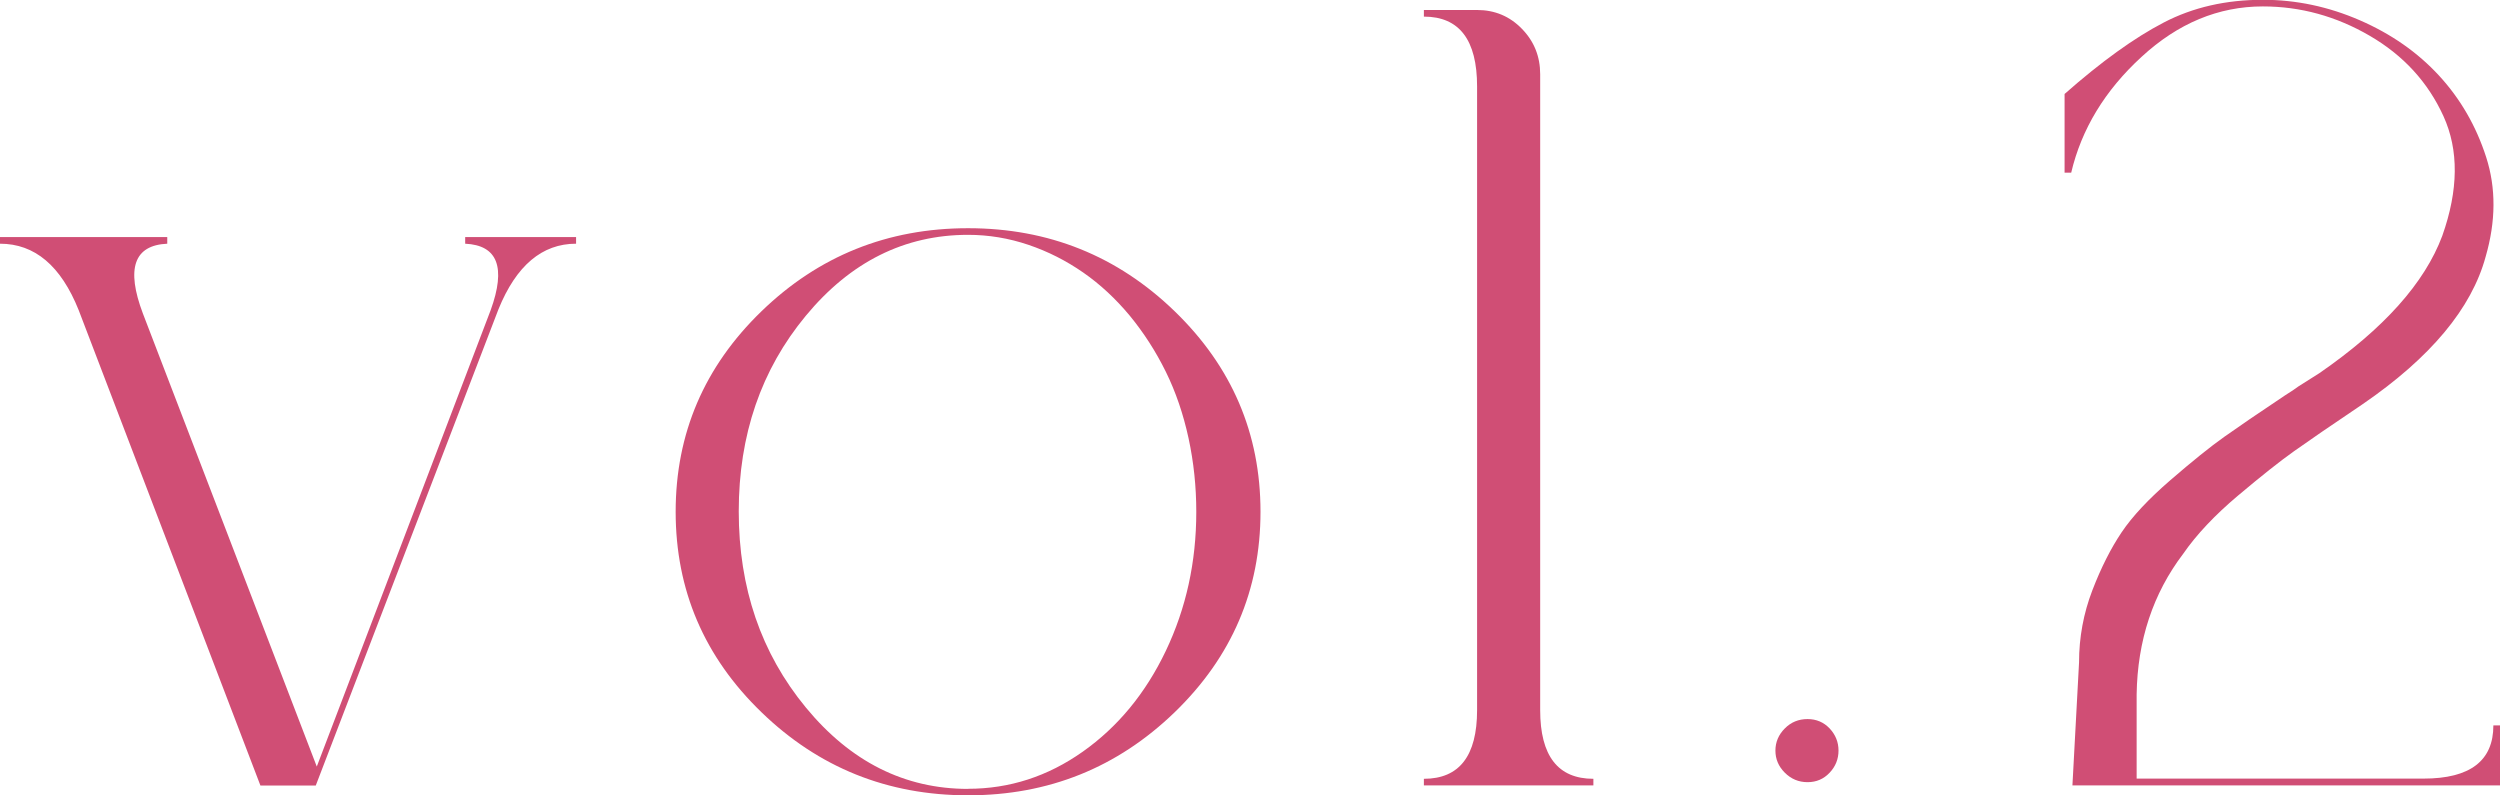
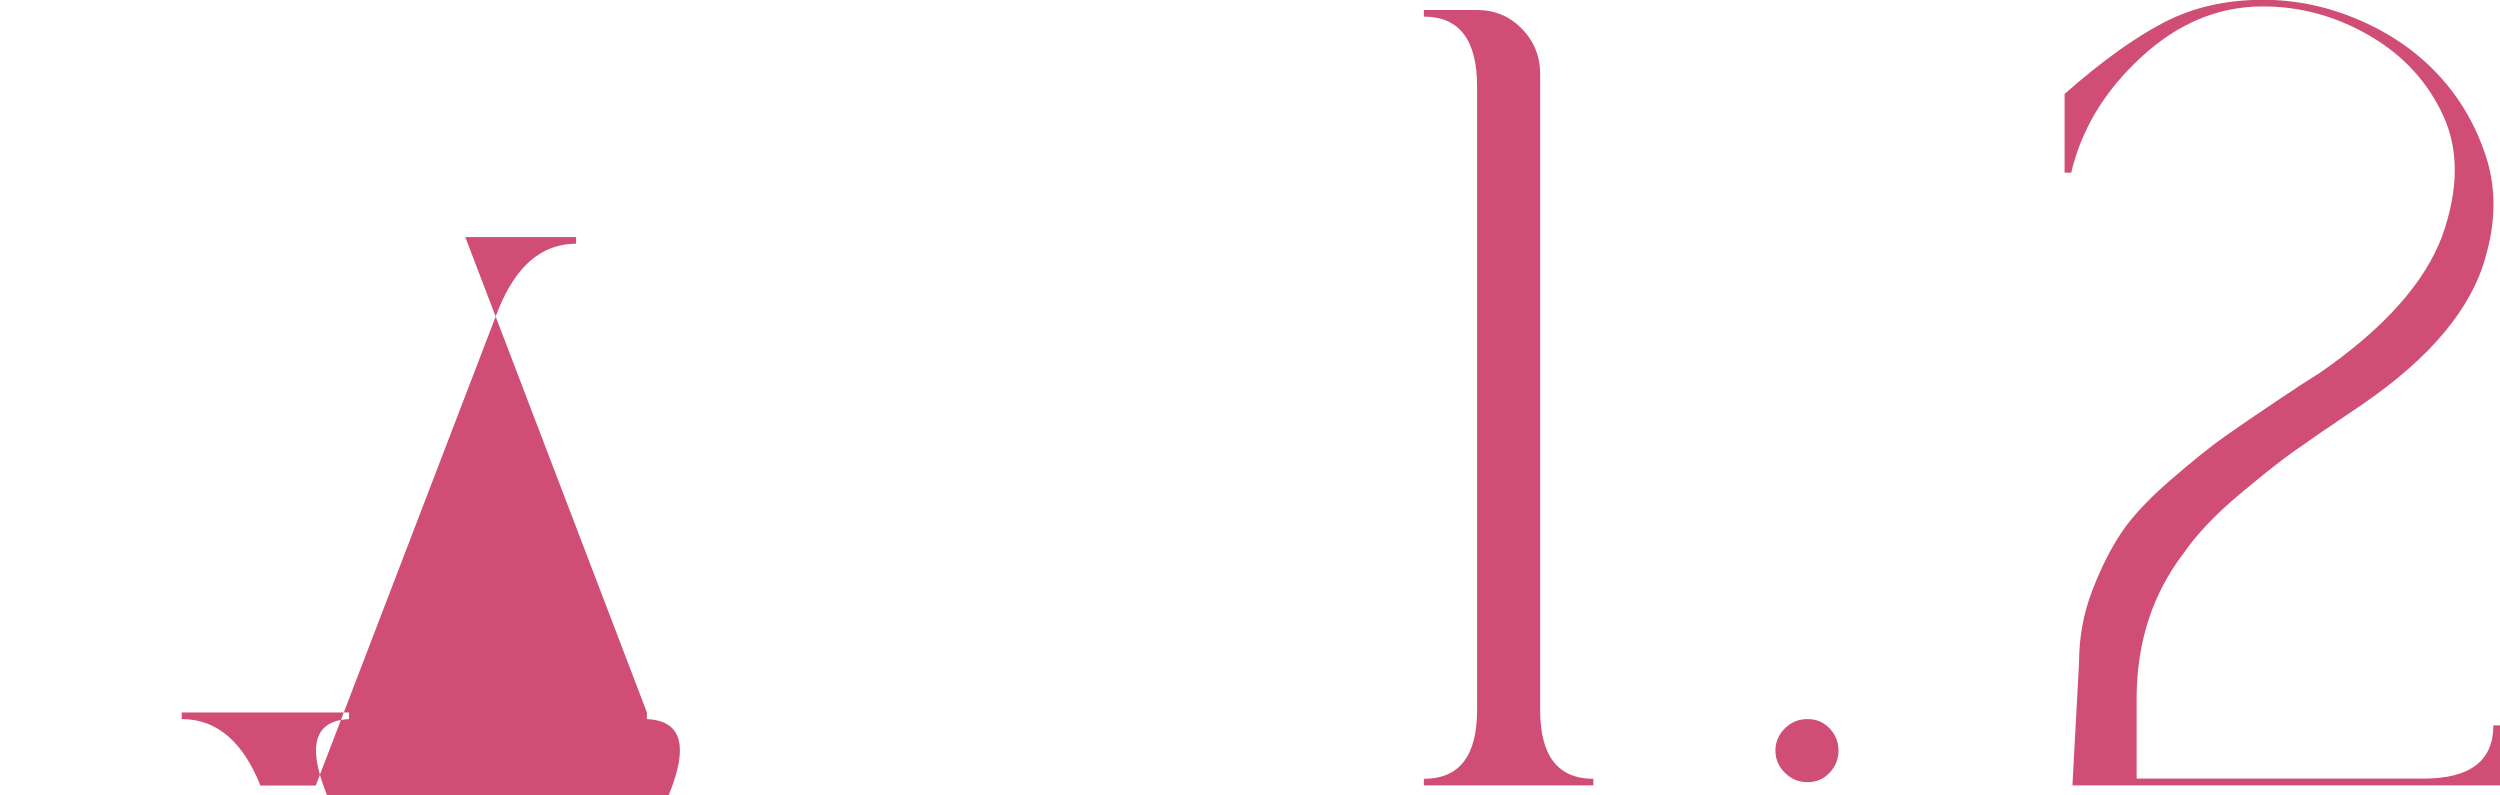
<svg xmlns="http://www.w3.org/2000/svg" id="_レイヤー_1" data-name="レイヤー 1" width="245.28" height="78.04" viewBox="0 0 245.28 78.04">
  <defs>
    <style>
      .cls-1 {
        fill: #d04e75;
        stroke-width: 0px;
      }
    </style>
  </defs>
-   <path class="cls-1" d="M45.65,23.26h10.87v.65c-3.33,0-5.87,2.14-7.61,6.42l-17.93,46.74h-5.43L7.72,30.43c-1.74-4.35-4.31-6.52-7.72-6.52v-.65h16.41v.65c-3.26.15-4.06,2.43-2.39,6.85l17.06,44.45,17.06-44.78c1.52-4.2.69-6.37-2.5-6.52v-.65Z" />
-   <path class="cls-1" d="M74.71,30.54c5.61-5.43,12.37-8.15,20.27-8.15s14.66,2.72,20.27,8.15c5.61,5.43,8.42,11.99,8.42,19.67s-2.81,14.24-8.42,19.67c-5.62,5.43-12.37,8.15-20.27,8.15s-14.66-2.72-20.27-8.15c-5.62-5.43-8.42-11.99-8.42-19.67s2.81-14.24,8.42-19.67ZM94.98,77.39c4.06,0,7.81-1.21,11.25-3.64,3.44-2.43,6.16-5.72,8.15-9.89,1.99-4.17,2.99-8.71,2.99-13.64,0-2.46-.25-4.87-.76-7.23-.51-2.35-1.25-4.53-2.23-6.52-.98-1.99-2.16-3.82-3.53-5.49-1.38-1.66-2.9-3.08-4.57-4.24-1.67-1.16-3.46-2.07-5.38-2.72-1.92-.65-3.9-.98-5.92-.98-6.23,0-11.54,2.65-15.92,7.94-4.38,5.29-6.58,11.68-6.58,19.19s2.19,13.91,6.58,19.24c4.38,5.32,9.69,7.99,15.92,7.99Z" />
+   <path class="cls-1" d="M45.65,23.26h10.87v.65c-3.33,0-5.87,2.14-7.61,6.42l-17.93,46.74h-5.43c-1.74-4.35-4.31-6.52-7.72-6.52v-.65h16.41v.65c-3.26.15-4.06,2.43-2.39,6.85l17.06,44.45,17.06-44.78c1.52-4.2.69-6.37-2.5-6.52v-.65Z" />
  <path class="cls-1" d="M151.11,69.67c0,4.49,1.74,6.74,5.22,6.74v.65h-16.63v-.65c3.48,0,5.22-2.25,5.22-6.74V8.48c0-4.56-1.74-6.85-5.22-6.85v-.65h5.22c1.74,0,3.21.62,4.4,1.85,1.2,1.23,1.79,2.72,1.79,4.45v62.39Z" />
  <path class="cls-1" d="M179.51,75.81c-.58.62-1.3.93-2.17.93s-1.61-.31-2.23-.93c-.62-.62-.92-1.34-.92-2.17s.31-1.56.92-2.17c.61-.62,1.36-.92,2.23-.92s1.59.31,2.17.92c.58.62.87,1.34.87,2.17s-.29,1.56-.87,2.17Z" />
  <path class="cls-1" d="M245.28,77.06h-41.95l.65-12.07c0-2.46.44-4.82,1.3-7.06s1.83-4.15,2.88-5.71c1.05-1.56,2.64-3.26,4.78-5.11,2.14-1.85,3.89-3.26,5.27-4.24,1.38-.98,3.37-2.34,5.98-4.08.58-.36,1.01-.65,1.3-.87l2.07-1.31c6.3-4.35,10.33-8.84,12.06-13.48,1.59-4.49,1.63-8.41.11-11.74-1.52-3.33-3.93-5.96-7.23-7.88-3.3-1.92-6.79-2.88-10.49-2.88-4.35,0-8.32,1.65-11.9,4.95-3.59,3.29-5.89,7.08-6.9,11.36h-.65v-7.72c3.62-3.19,6.86-5.52,9.73-7.01,2.86-1.49,6.1-2.23,9.73-2.23,3.26,0,6.43.67,9.51,2.01,3.08,1.34,5.67,3.15,7.77,5.43,2.1,2.28,3.64,4.95,4.62,7.99.98,3.04.96,6.3-.05,9.78-1.38,5.07-5.4,9.89-12.06,14.46-3.12,2.1-5.36,3.64-6.74,4.62-1.38.98-3.21,2.43-5.49,4.35-2.28,1.92-4.08,3.83-5.38,5.71-2.97,3.91-4.49,8.52-4.57,13.8v8.26h28.15c4.56,0,6.85-1.74,6.85-5.22h.65v5.87Z" />
</svg>